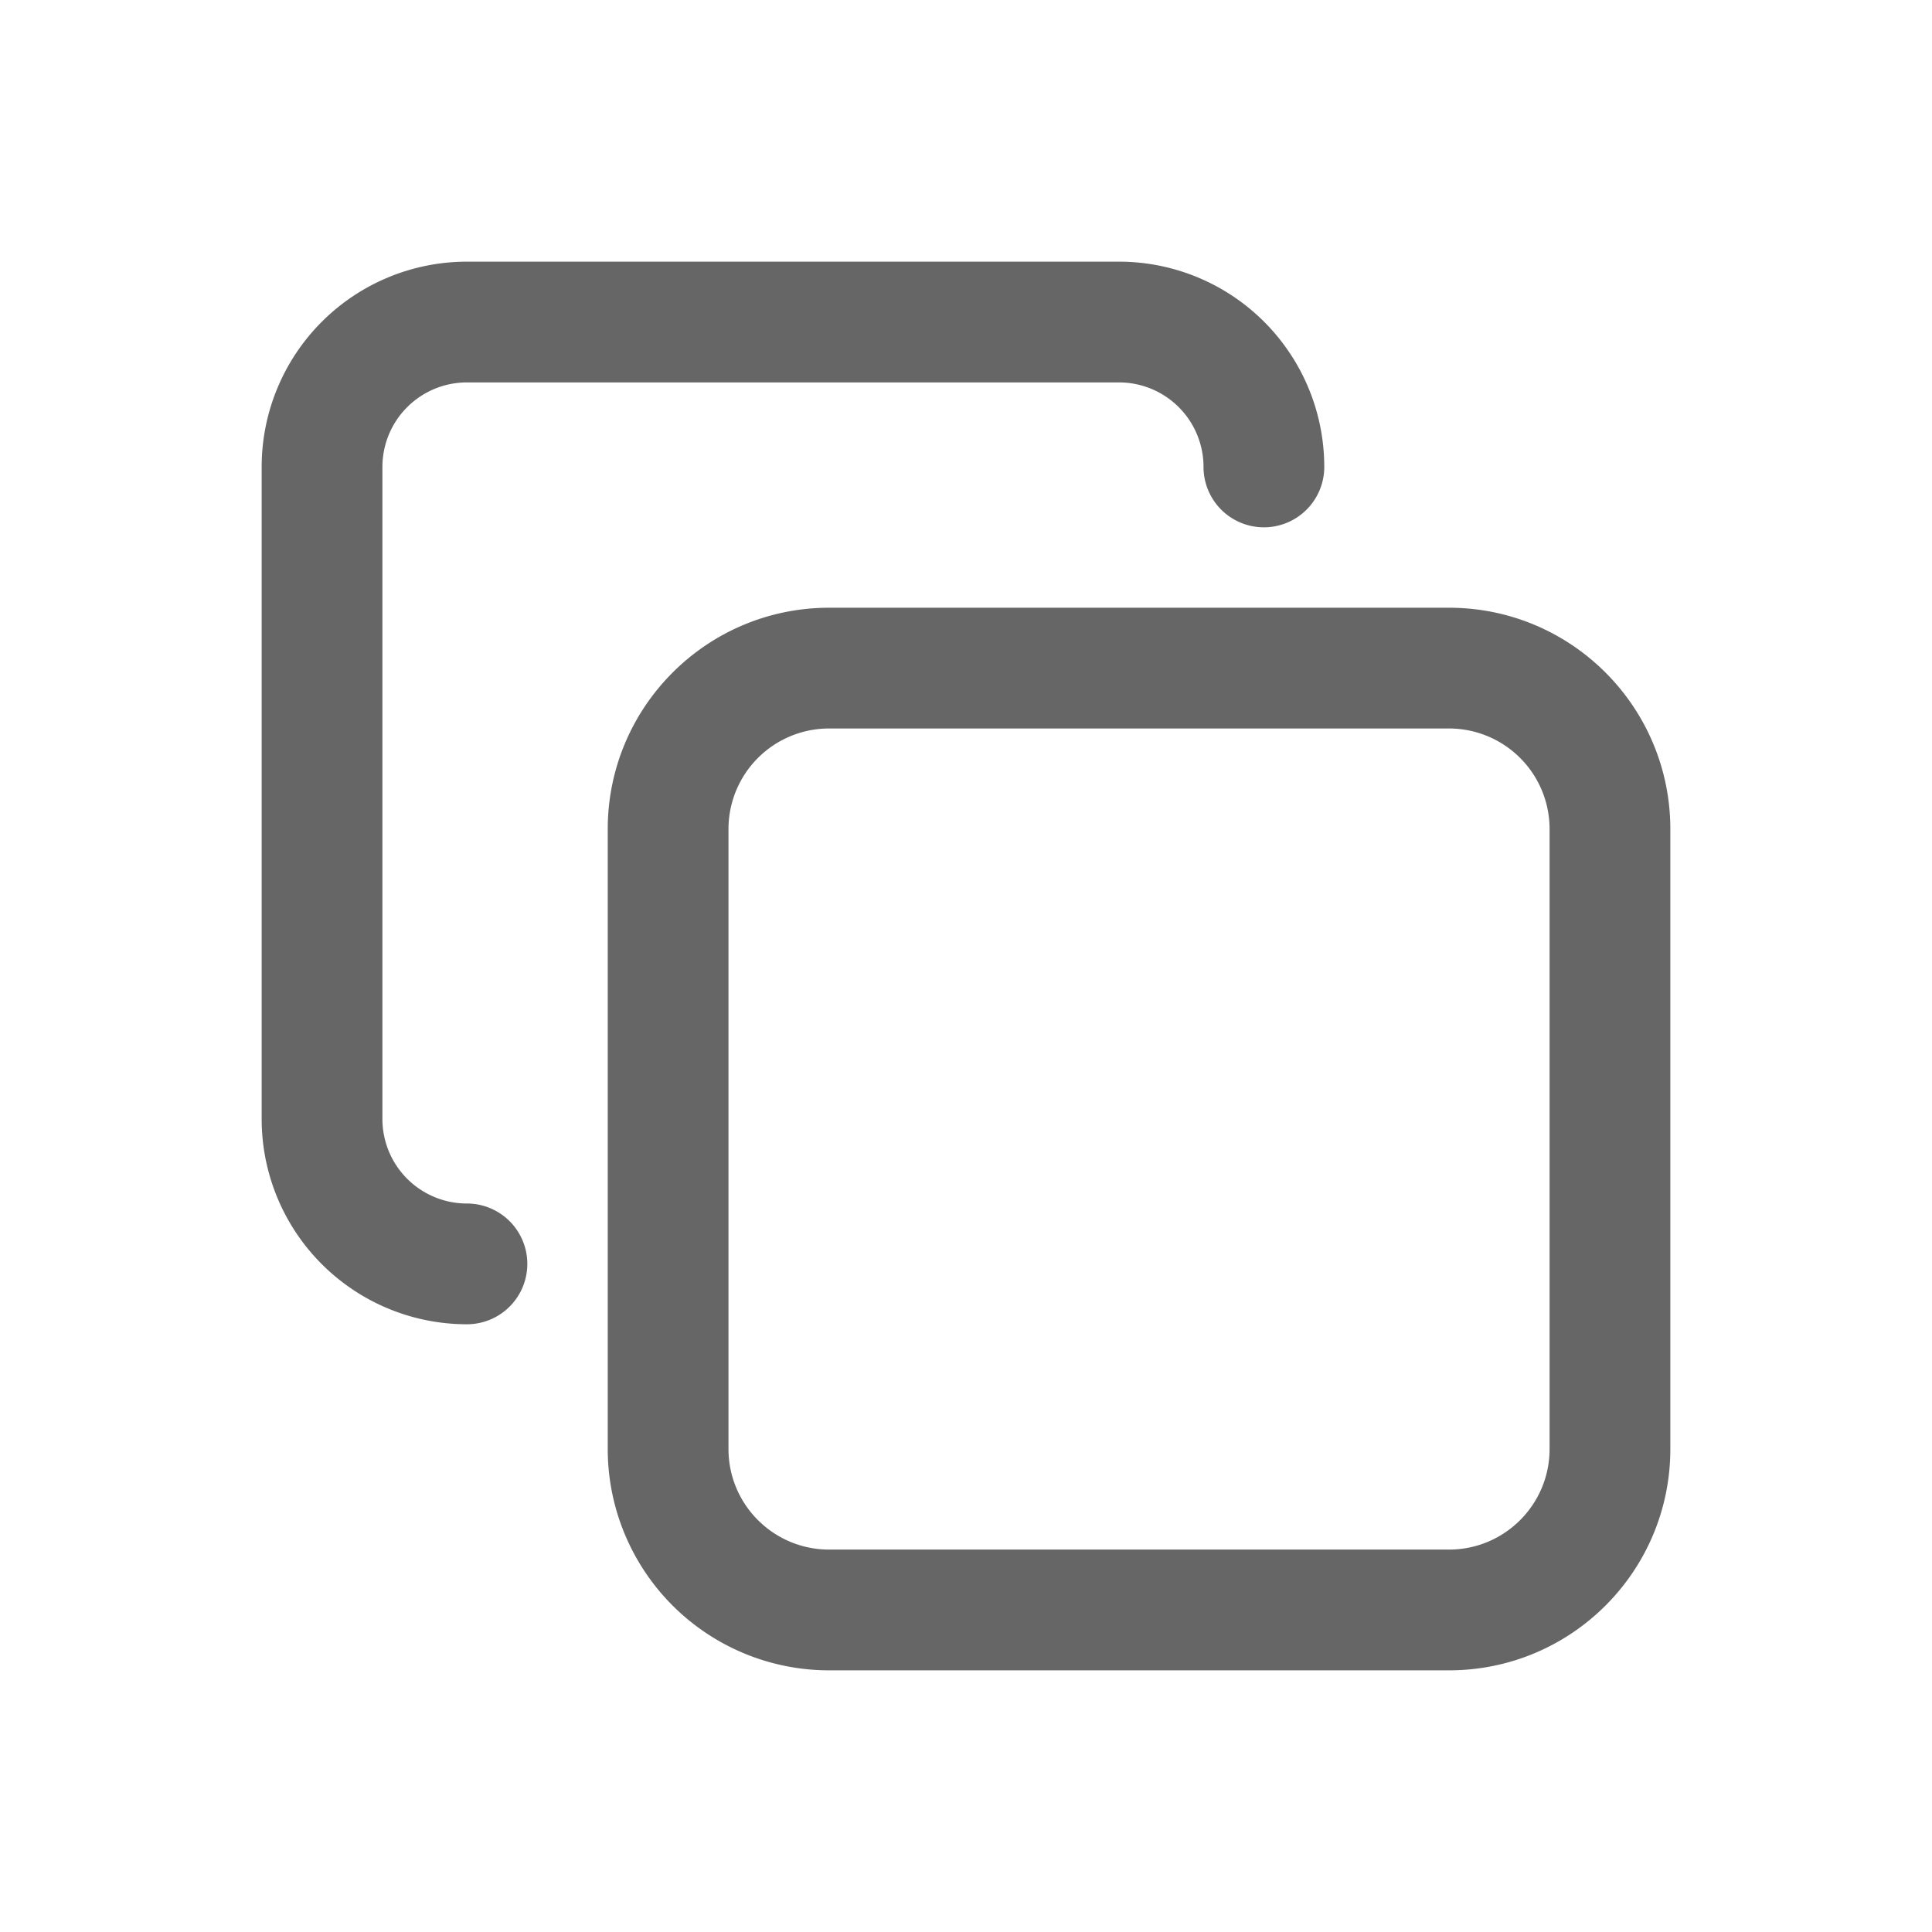
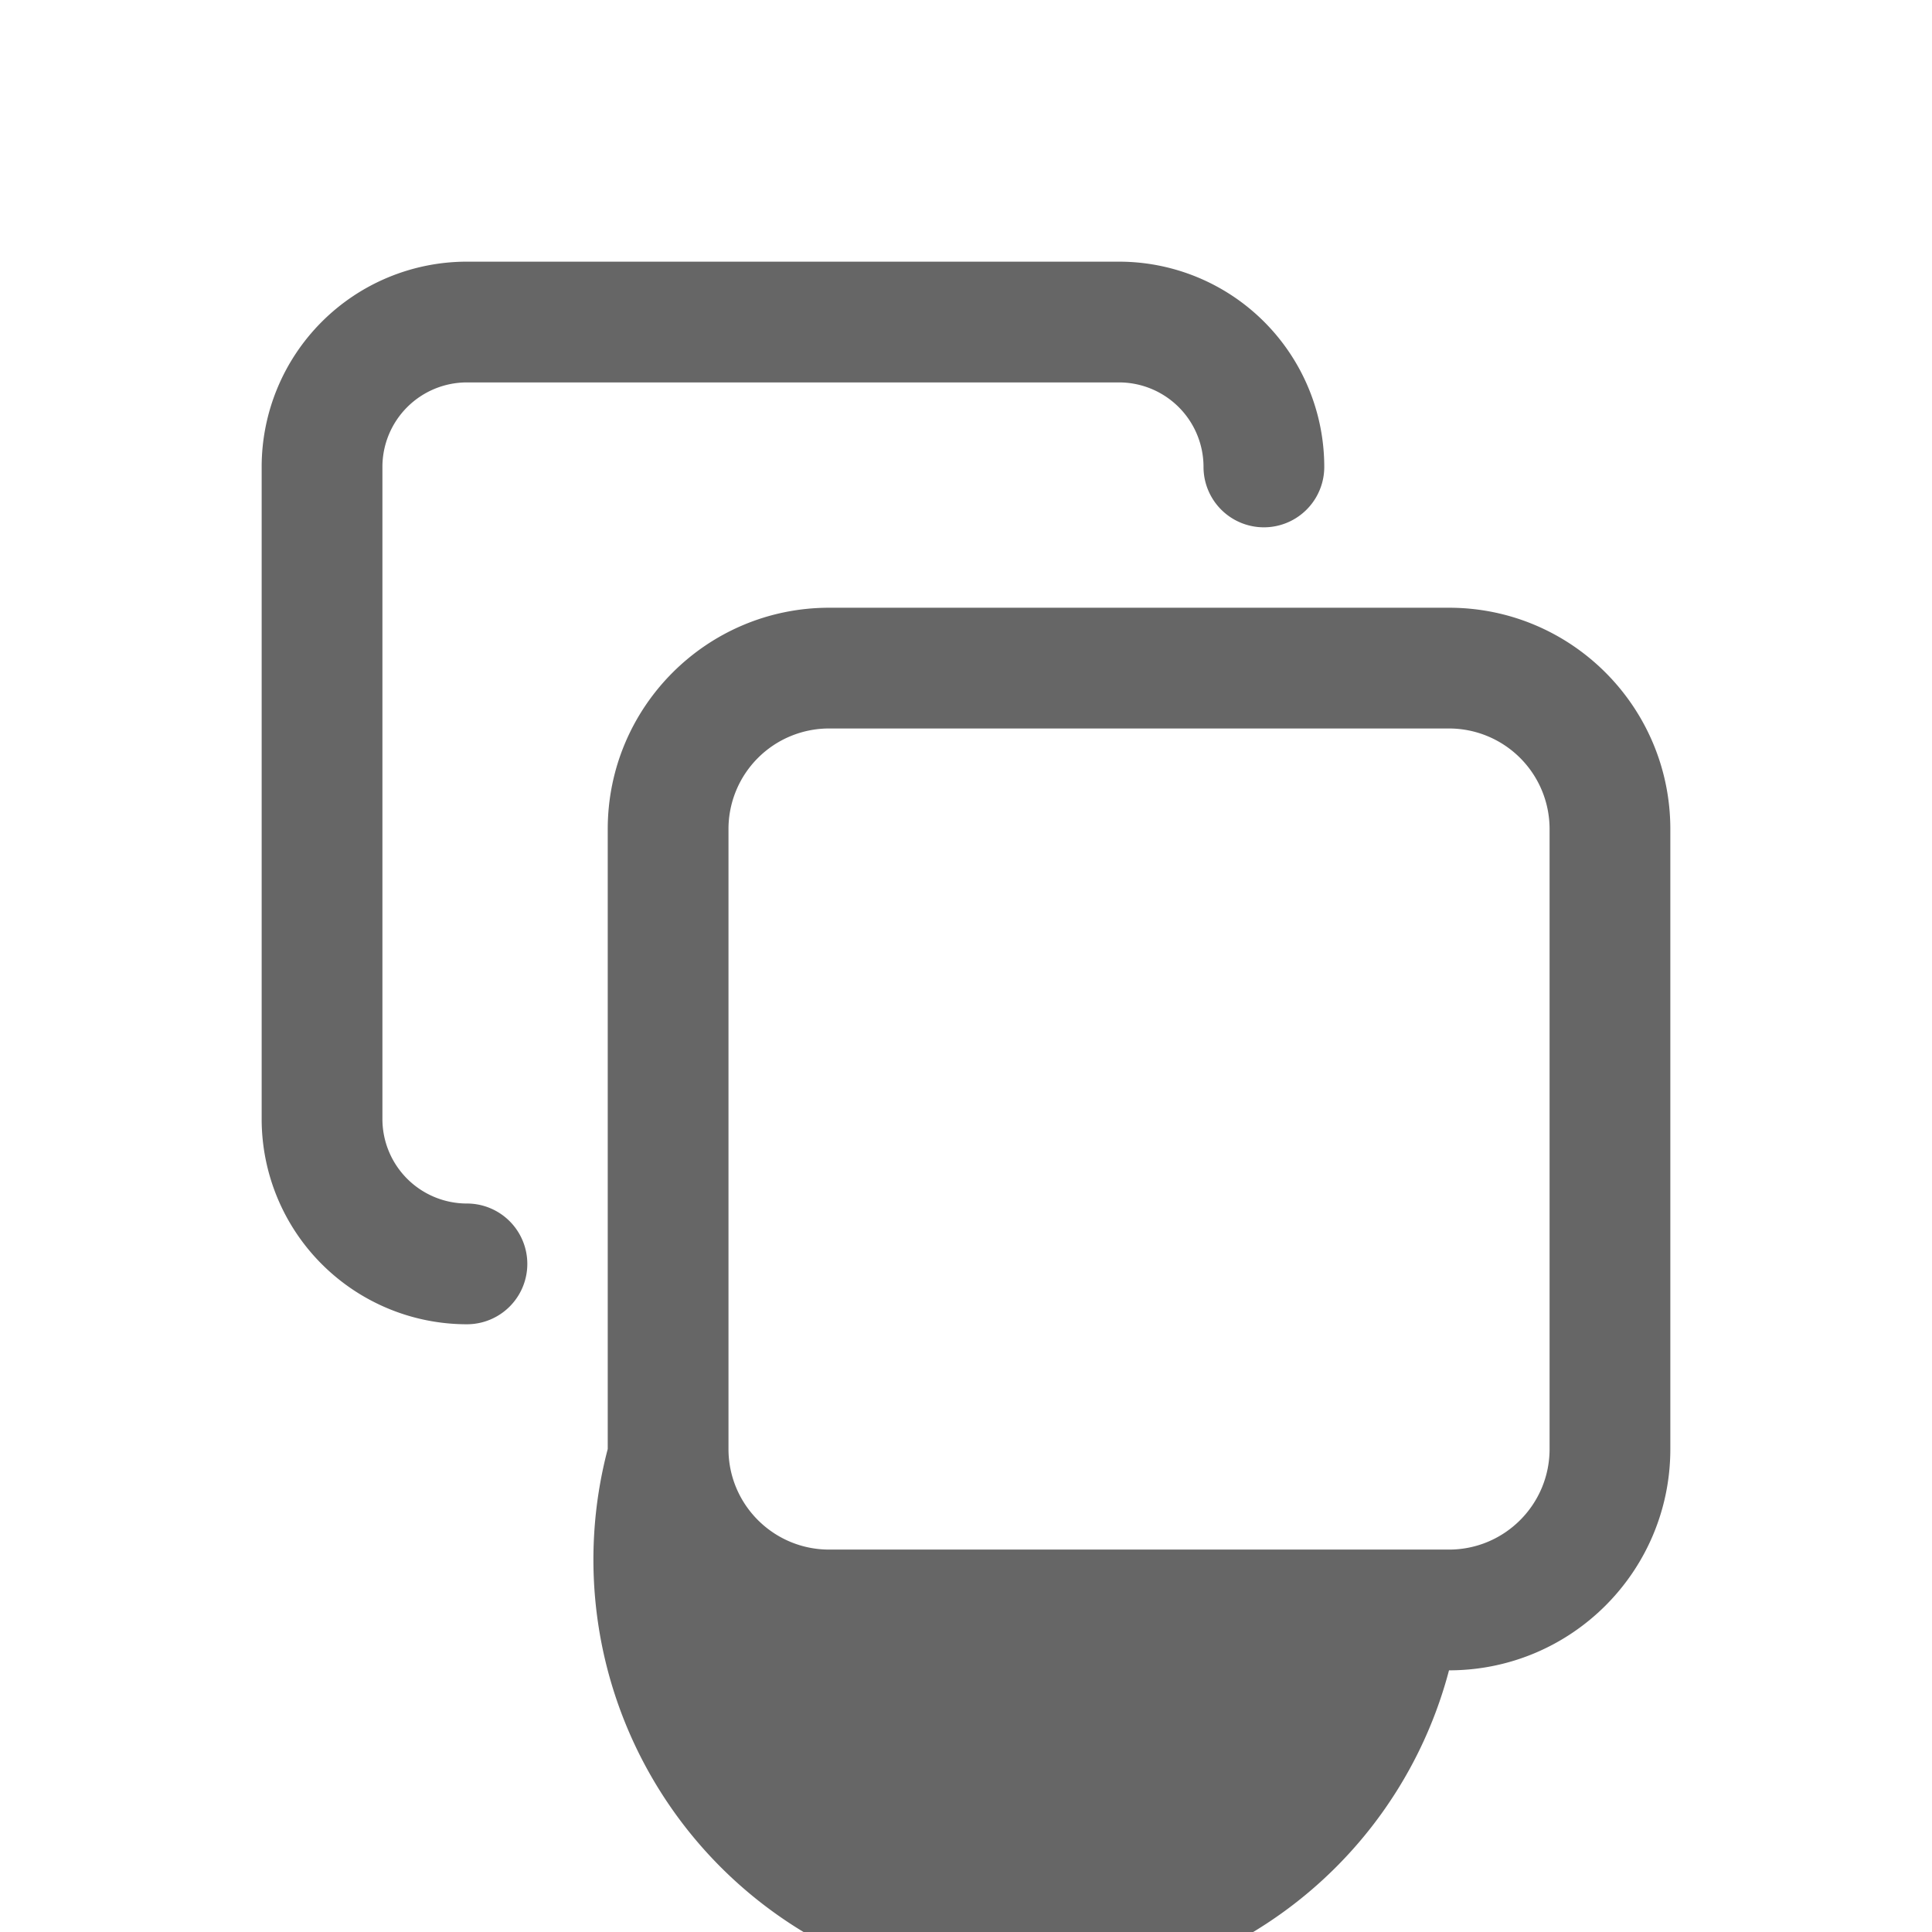
<svg xmlns="http://www.w3.org/2000/svg" width="16" height="16" viewBox="0 0 16 16">
  <g fill="none" fill-rule="evenodd">
    <path d="M0 0h16v16H0z" />
-     <path d="M0 0h16v16H0z" />
    <g fill="#666" fill-rule="nonzero">
-       <path d="M12 5.033c1.013 0 1.833.821 1.833 1.834V12c0 1.013-.82 1.833-1.833 1.833H6.867A1.833 1.833 0 0 1 5.033 12V6.867c0-1.013.821-1.834 1.834-1.834H12zm0 1H6.867a.833.833 0 0 0-.834.834V12c0 .46.373.833.834.833H12c.46 0 .833-.373.833-.833V6.867A.833.833 0 0 0 12 6.033z" />
+       <path d="M12 5.033c1.013 0 1.833.821 1.833 1.834V12c0 1.013-.82 1.833-1.833 1.833A1.833 1.833 0 0 1 5.033 12V6.867c0-1.013.821-1.834 1.834-1.834H12zm0 1H6.867a.833.833 0 0 0-.834.834V12c0 .46.373.833.834.833H12c.46 0 .833-.373.833-.833V6.867A.833.833 0 0 0 12 6.033z" />
      <path d="M9.267 2.167a1.7 1.7 0 0 1 1.7 1.7.5.5 0 0 1-1 0 .7.7 0 0 0-.7-.7h-5.4a.7.7 0 0 0-.7.7v5.4a.7.7 0 0 0 .7.7.5.5 0 0 1 0 1 1.7 1.7 0 0 1-1.7-1.7v-5.4a1.7 1.7 0 0 1 1.7-1.7h5.4z" />
    </g>
  </g>
</svg>